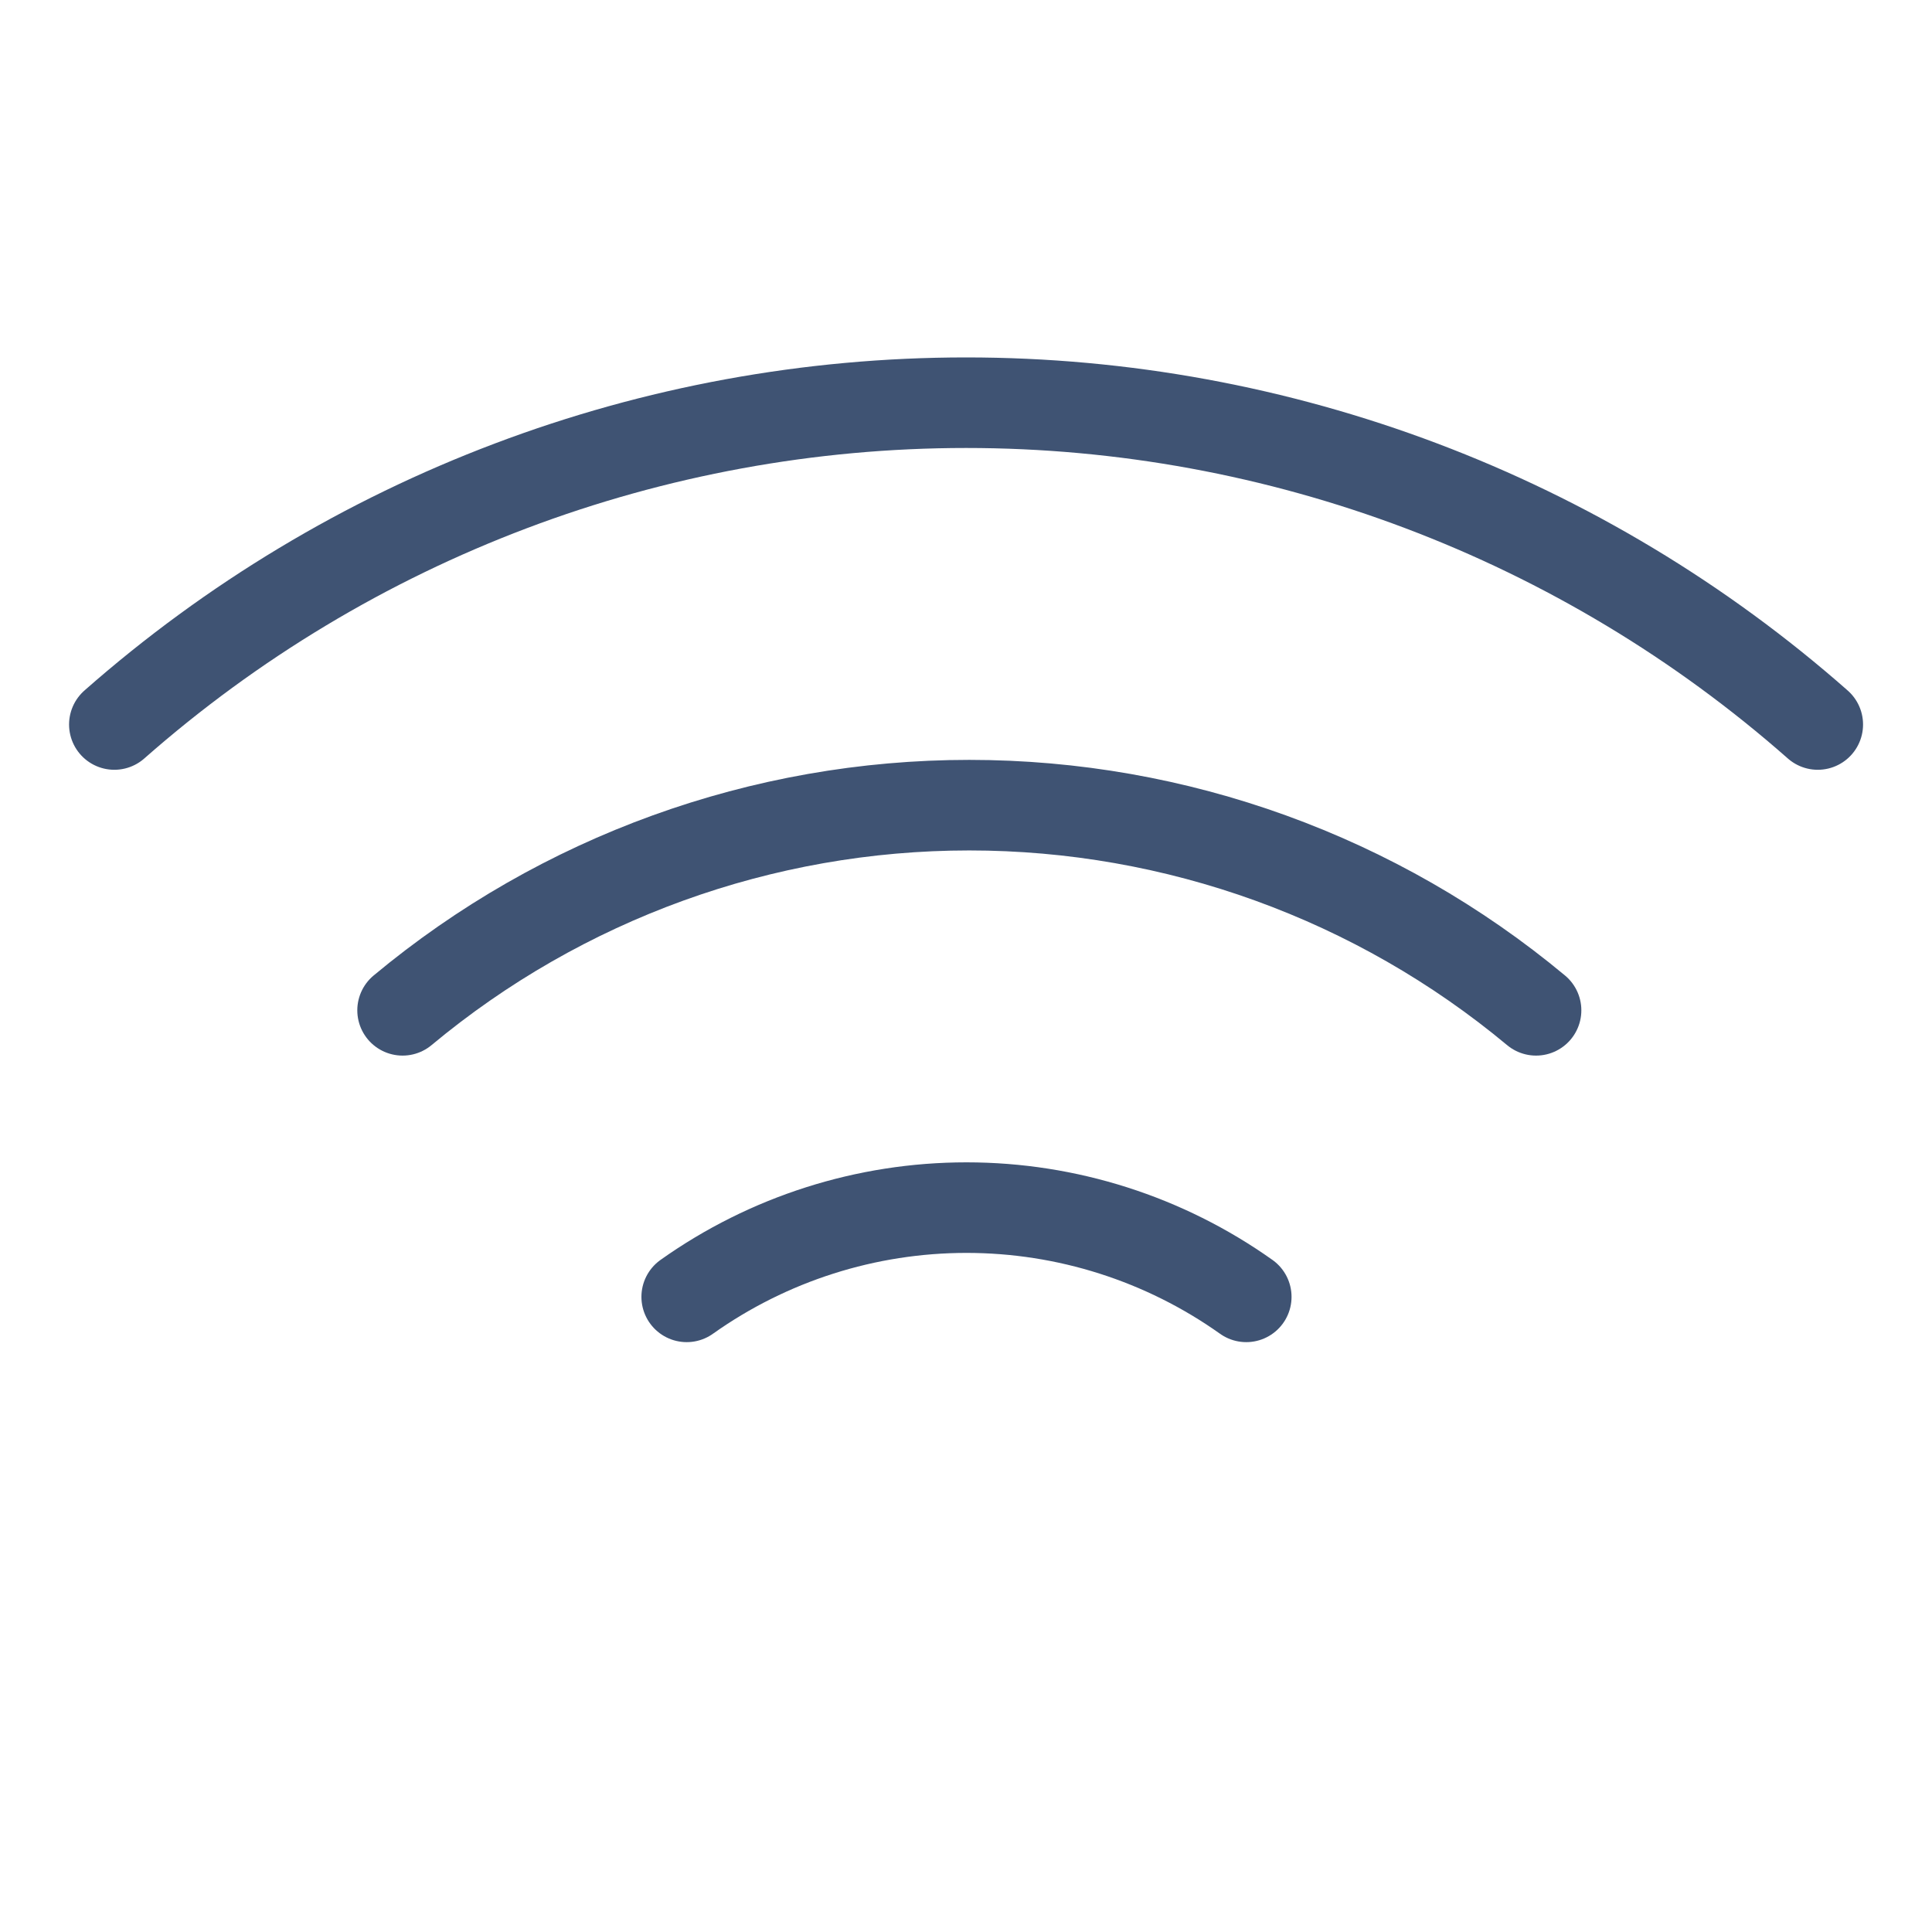
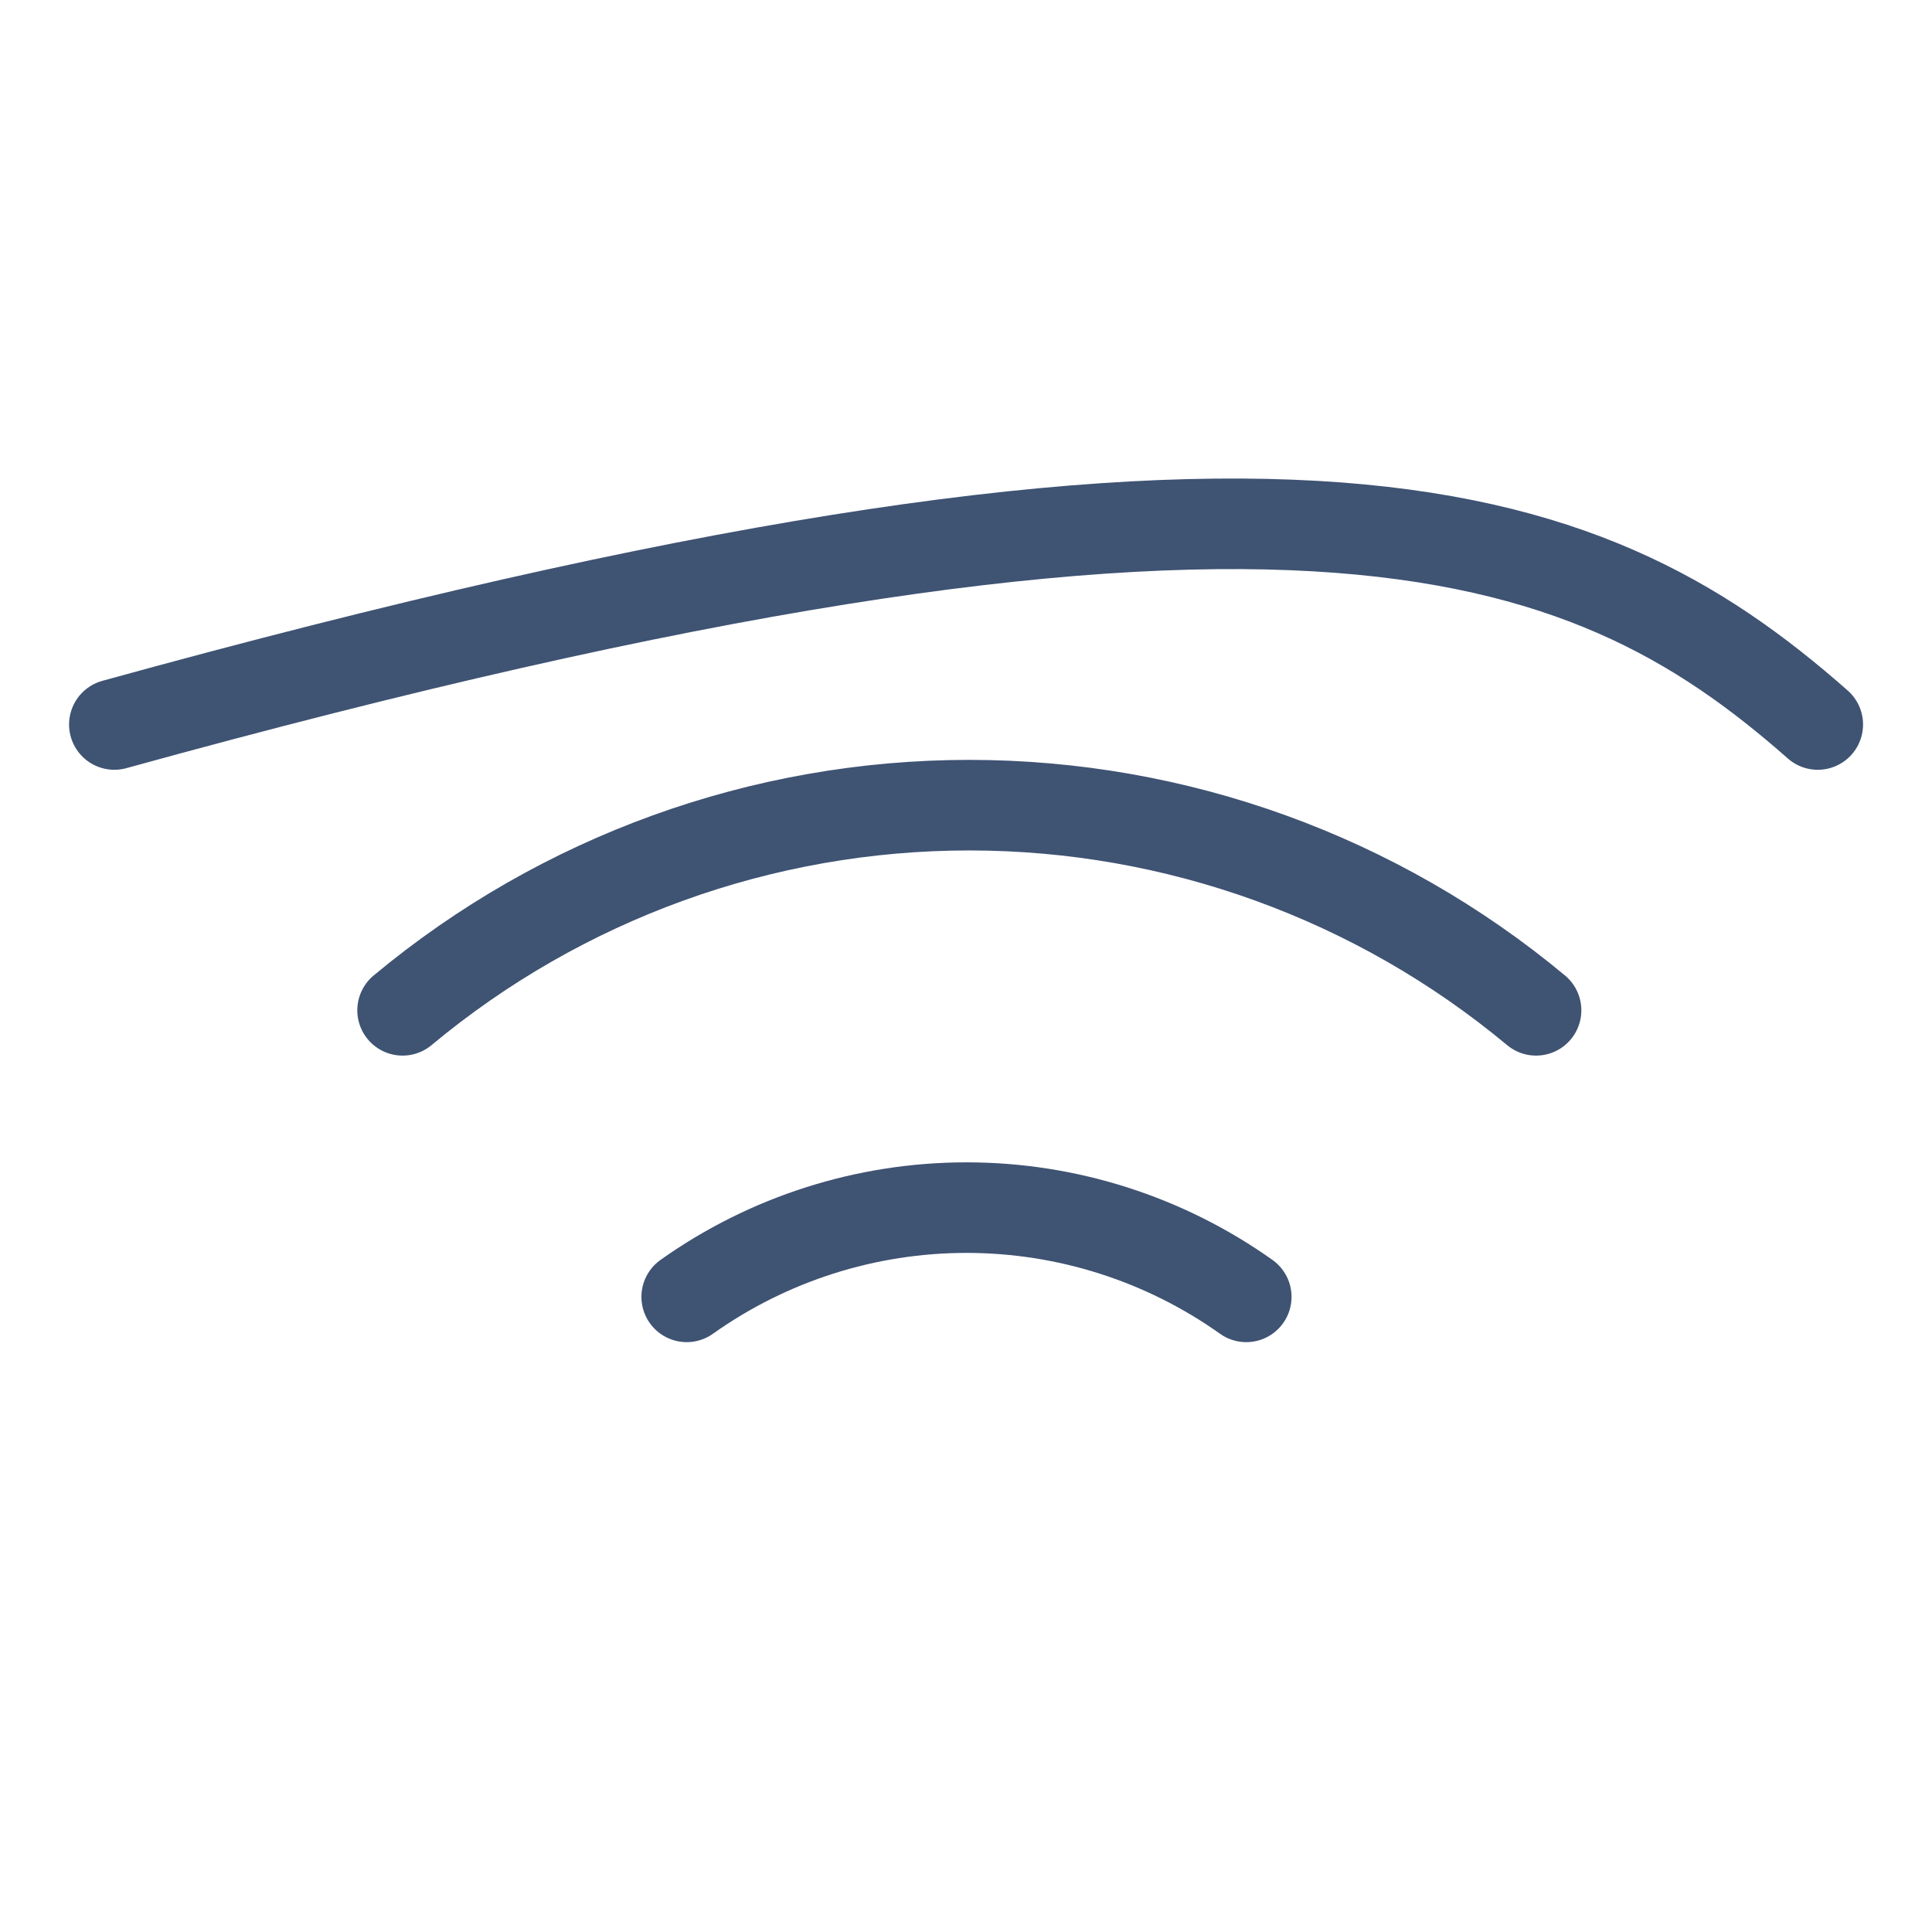
<svg xmlns="http://www.w3.org/2000/svg" width="16" height="16" viewBox="0 0 16 16" fill="none">
-   <path d="M3.334 8.367C4.652 7.269 6.312 6.668 8.027 6.668C9.742 6.668 11.403 7.269 12.721 8.367M0.947 6C2.896 4.283 5.403 3.335 8.001 3.335C10.598 3.335 13.106 4.283 15.054 6M5.687 10.74C6.364 10.259 7.174 10.001 8.004 10.001C8.834 10.001 9.644 10.259 10.321 10.74" stroke="#3F5373" stroke-width="0.75" stroke-linecap="round" stroke-linejoin="round" />
+   <path d="M3.334 8.367C4.652 7.269 6.312 6.668 8.027 6.668C9.742 6.668 11.403 7.269 12.721 8.367M0.947 6C10.598 3.335 13.106 4.283 15.054 6M5.687 10.74C6.364 10.259 7.174 10.001 8.004 10.001C8.834 10.001 9.644 10.259 10.321 10.74" stroke="#3F5373" stroke-width="0.75" stroke-linecap="round" stroke-linejoin="round" />
</svg>